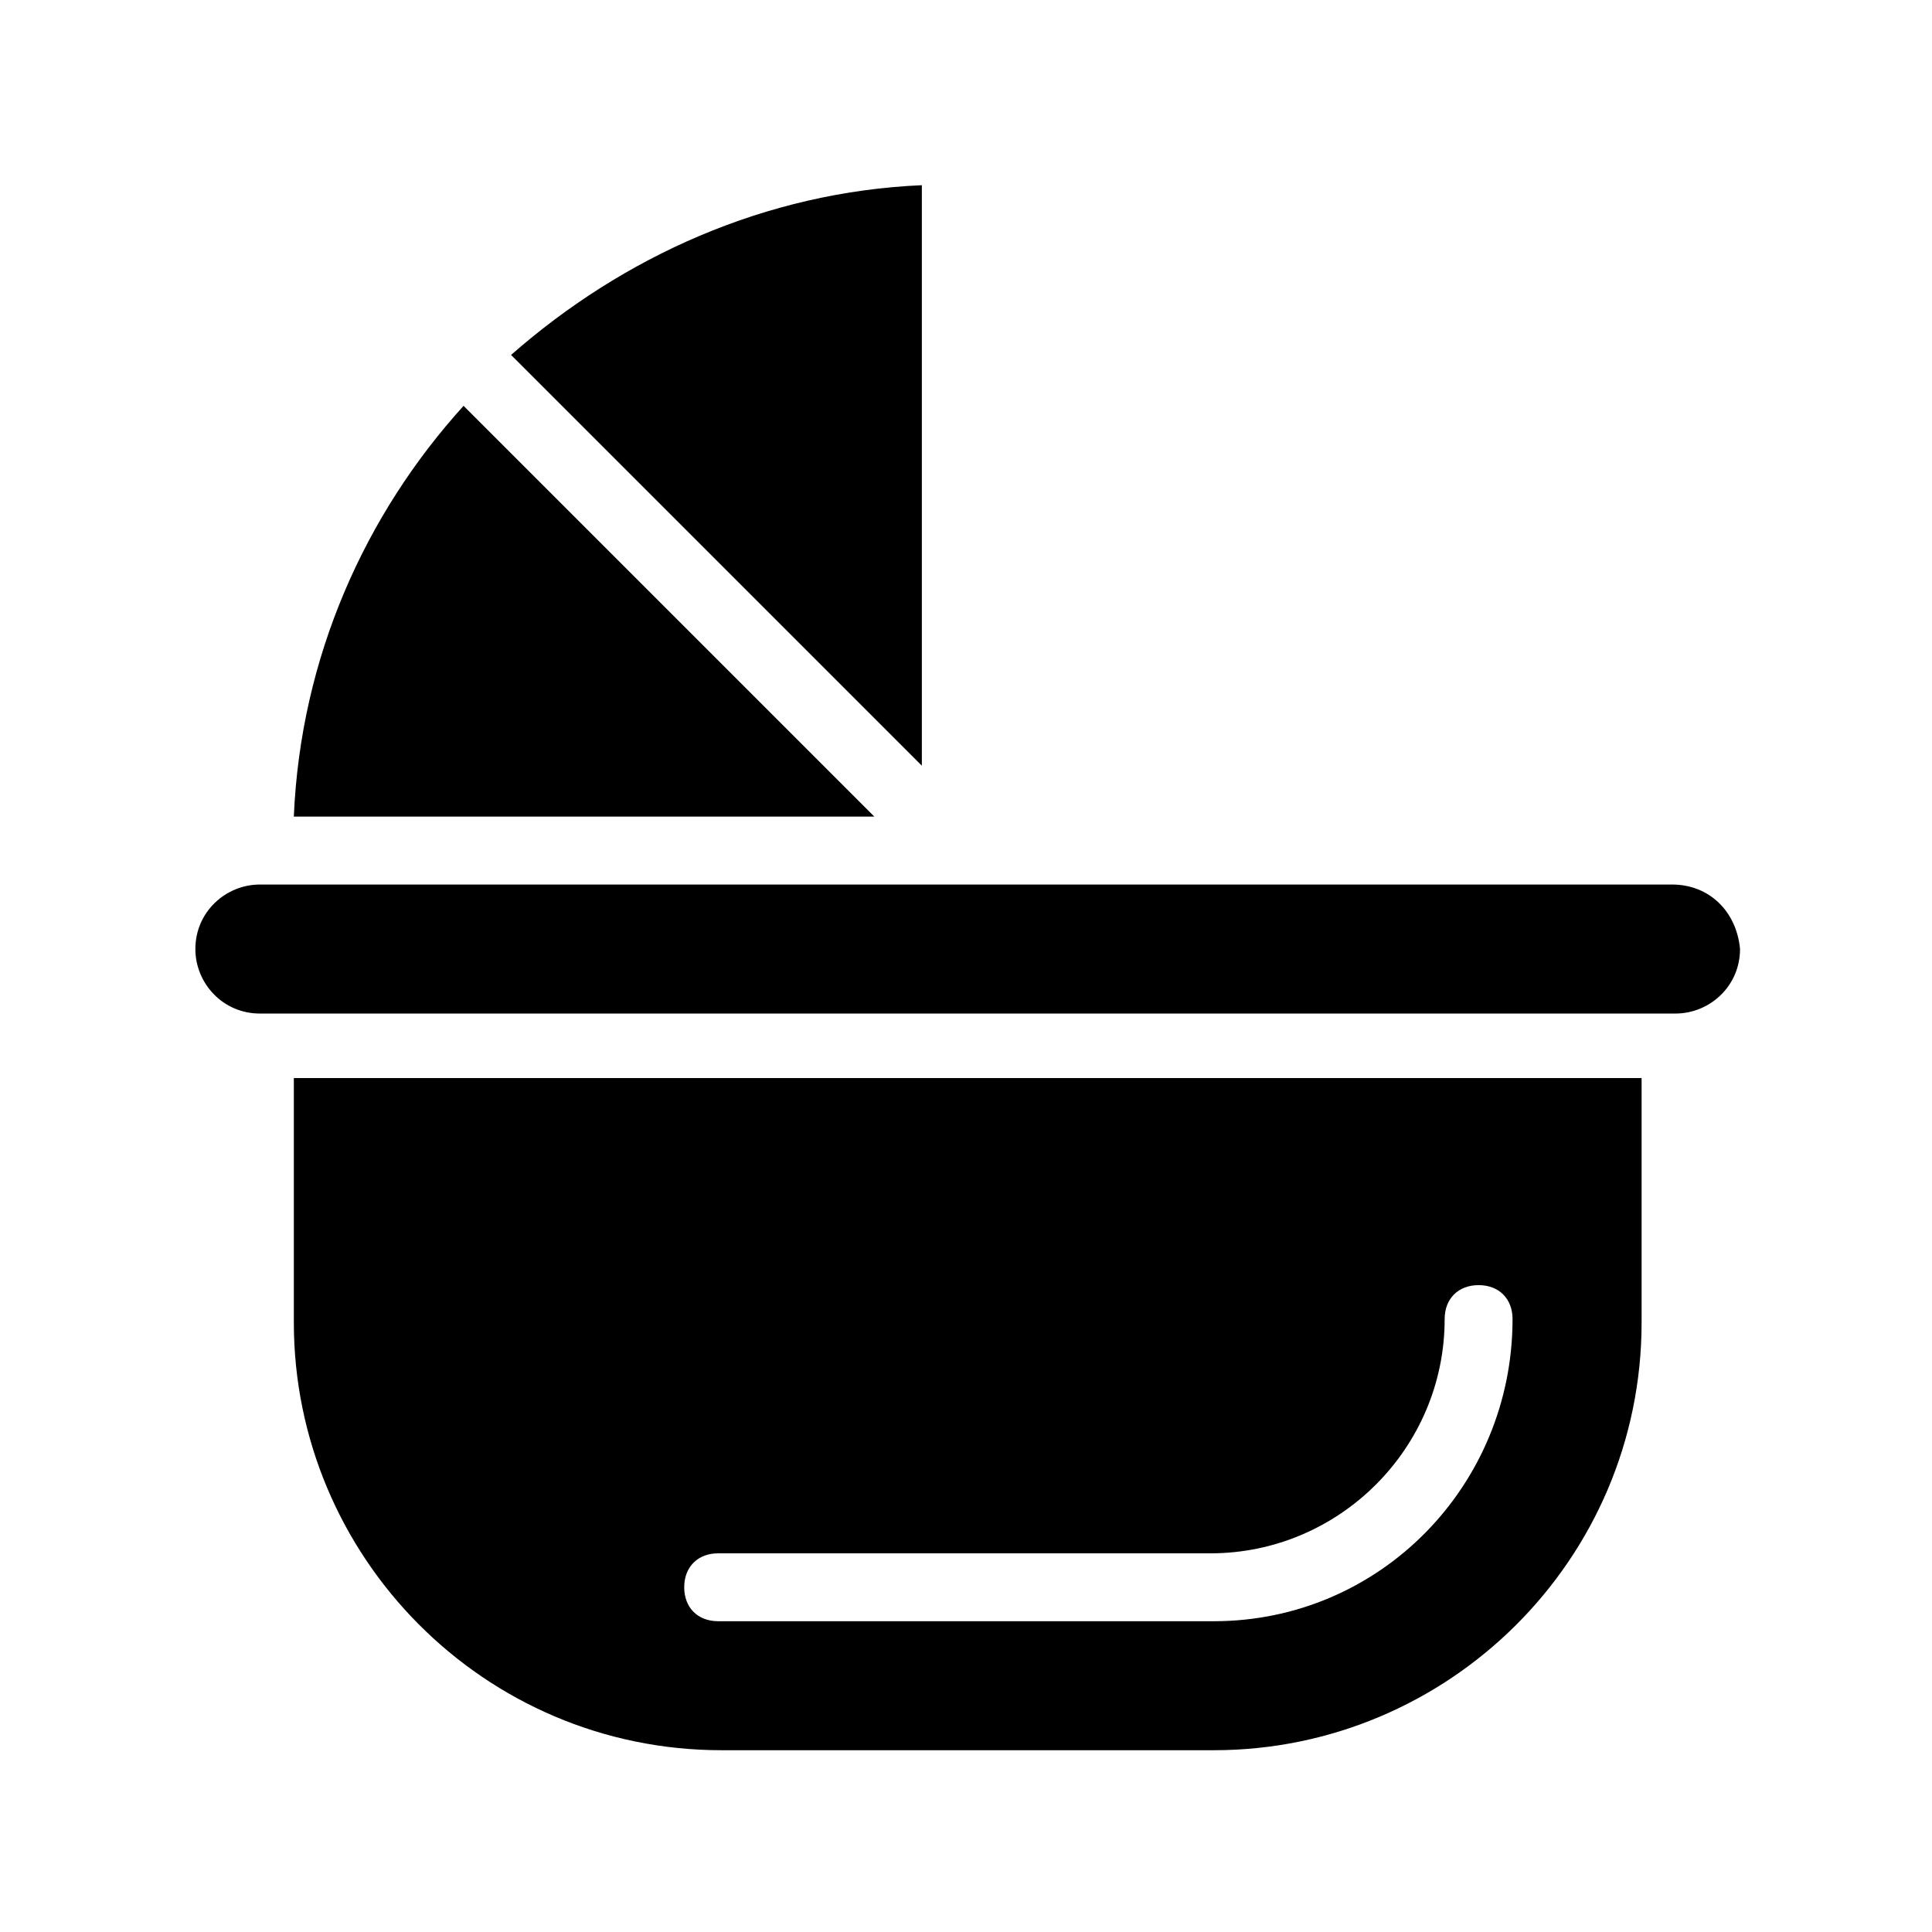
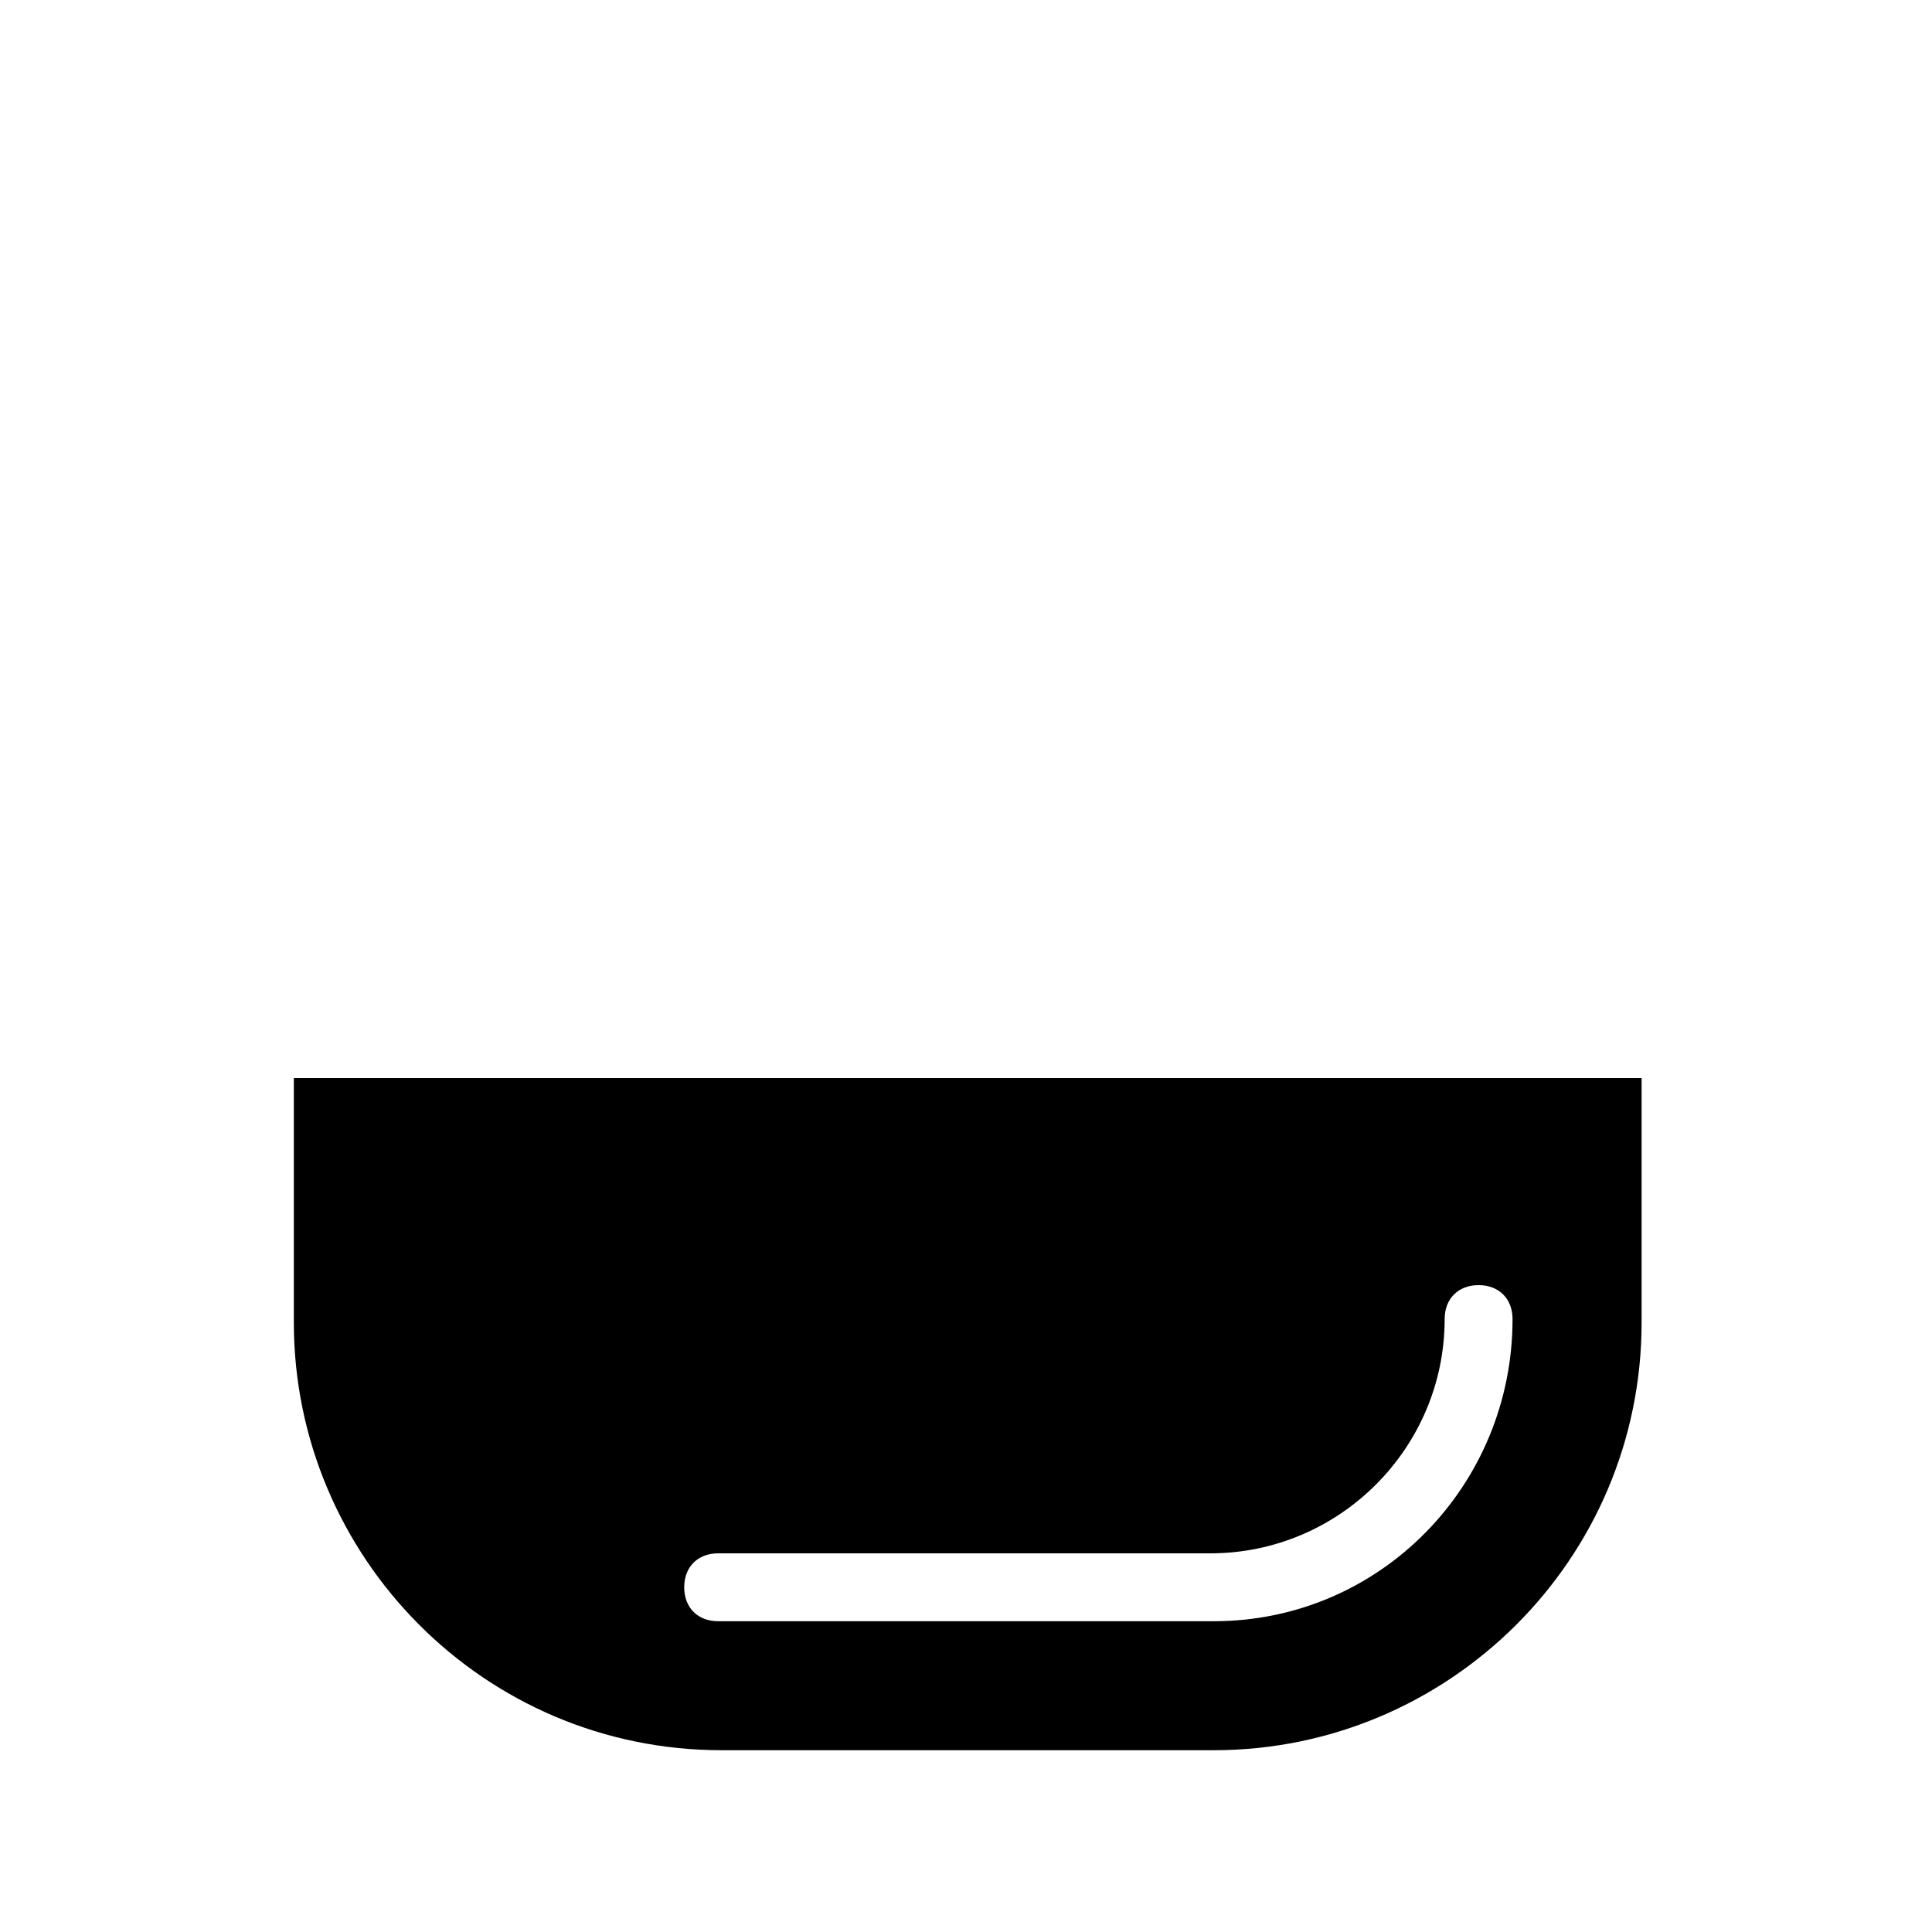
<svg xmlns="http://www.w3.org/2000/svg" fill="#000000" width="800px" height="800px" version="1.1" viewBox="144 144 512 512">
  <g>
-     <path d="m266.85 251.55c-26.09 28.789-43.184 66.574-44.984 108.86h153.84z" />
    <path d="m221.87 429.69v64.777c0 62.078 50.383 113.36 113.36 113.36h130.45c62.078 0 113.36-50.383 113.36-113.36v-64.777zm243.8 143.95h-131.35c-5.398 0-8.996-3.598-8.996-8.996 0-5.398 3.598-8.996 8.996-8.996h130.45c34.188 0 62.078-27.891 62.078-62.078 0-5.398 3.598-8.996 8.996-8.996 5.398 0 8.996 3.598 8.996 8.996 0 44.082-35.086 80.07-79.172 80.07z" />
-     <path d="m388.3 346.92v-153.84c-41.383 1.801-79.172 18.895-108.86 44.984z" />
-     <path d="m587.13 378.41h-374.26c-8.996 0-17.094 7.199-17.094 17.094 0 8.996 7.199 17.094 17.094 17.094h375.16c8.996 0 17.094-7.199 17.094-17.094-0.898-9.895-8.098-17.094-17.992-17.094z" />
  </g>
</svg>